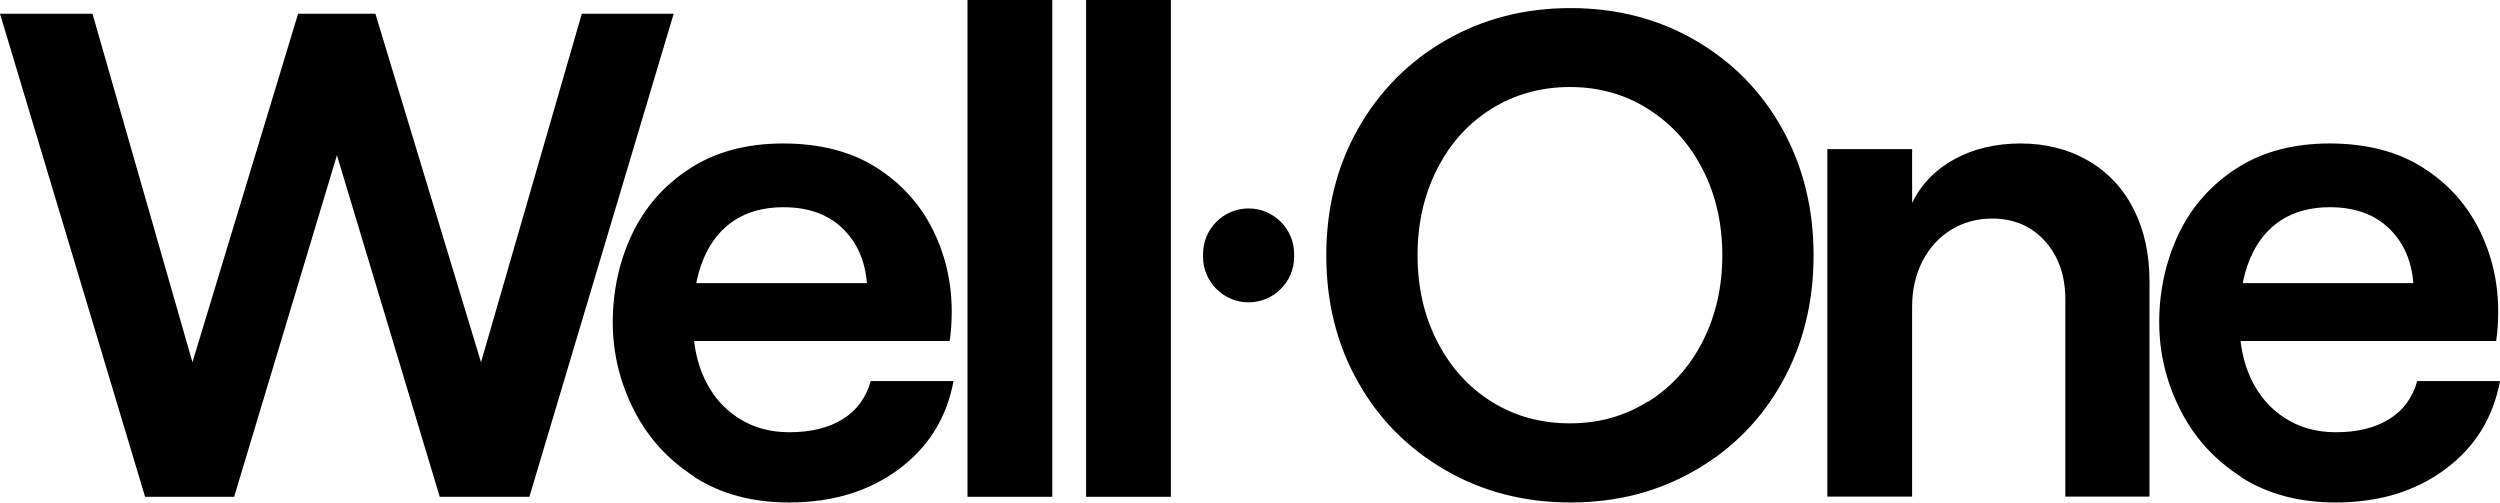
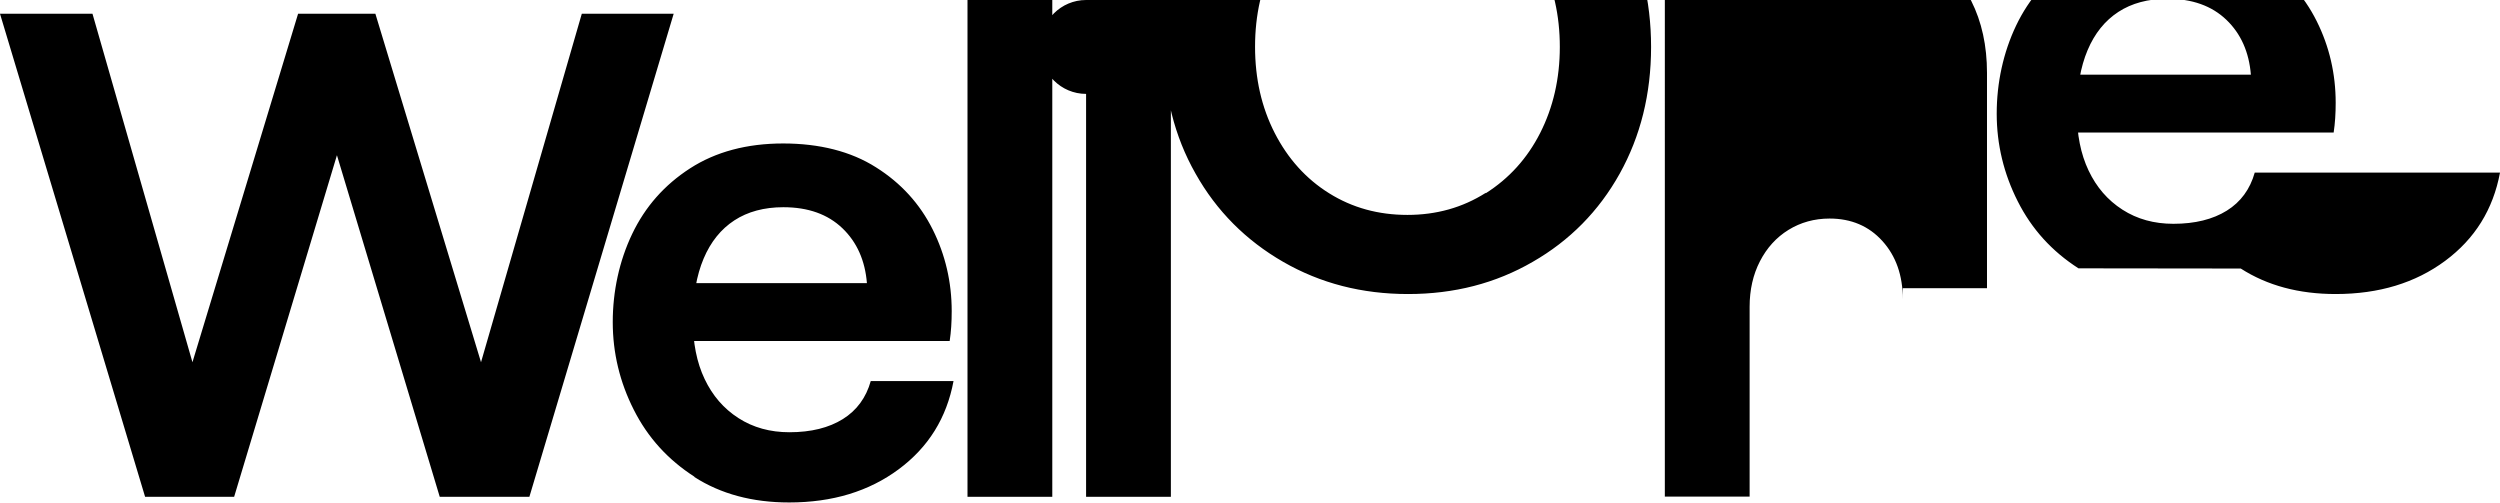
<svg xmlns="http://www.w3.org/2000/svg" width="1392" height="280" fill="none" viewBox="0 0 1392 280">
-   <path fill="#000" d="M0 7.663h51.493l55.662 194.028L165.972 7.663h43.042l58.817 194.028L323.943 7.663h51.155L294.76 276.62h-49.915l-57.24-190.197-57.239 190.197H80.789zm386.702 257.801c-14.761-9.465-26.029-21.86-33.803-37.296-7.775-15.324-11.719-31.662-11.719-48.789s3.606-34.028 10.817-49.127c7.212-15.098 17.916-27.267 32.226-36.507s31.662-13.859 51.831-13.859 37.746 4.395 51.718 13.296c13.972 8.789 24.451 20.394 31.549 34.592 7.099 14.197 10.592 29.408 10.592 45.521 0 5.859-.338 11.38-1.127 16.563H368.561v-32.225h114.14c-1.014-12.507-5.521-22.761-13.633-30.536-8.113-7.774-19.043-11.718-32.902-11.718-10.704 0-19.831 2.479-27.267 7.324-7.437 4.845-13.183 11.944-17.127 21.296s-5.972 20.845-5.972 34.366c0 12.507 2.141 23.437 6.535 32.676s10.592 16.451 18.817 21.747c8.226 5.295 17.69 7.887 28.395 7.887 12.056 0 21.971-2.479 29.746-7.324s12.958-11.944 15.549-21.183h46.085c-3.831 20.507-13.972 36.845-30.535 49.127-16.564 12.281-36.845 18.478-60.958 18.478-20.507 0-38.085-4.732-52.845-14.197zM538.705 0h47.211v276.62h-47.211zm66.028 0h47.211v276.62h-47.211zm90.48 116.056c13.972 0 25.352 11.381 25.352 25.352v1.578c0 13.972-11.38 25.352-25.352 25.352s-25.352-11.38-25.352-25.352v-1.578c0-13.971 11.38-25.352 25.352-25.352m109.744 145.803c-20.732-11.944-37.07-28.282-48.788-49.127-11.831-20.845-17.69-44.395-17.69-70.535 0-26.141 5.859-49.578 17.69-70.535 11.831-20.846 28.056-37.296 48.788-49.24 20.733-11.944 43.944-17.915 69.521-17.915 25.578 0 48.789 5.971 69.409 17.915 20.619 11.944 36.732 28.282 48.45 49.24 11.603 20.844 17.463 44.394 17.463 70.535s-5.86 49.69-17.463 70.535c-11.605 20.845-27.831 37.296-48.45 49.127-20.62 11.943-43.718 17.915-69.409 17.915-25.69 0-48.788-5.972-69.521-17.915m112.789-38.198c12.958-8.225 23.099-19.38 30.31-33.577s10.929-30.197 10.929-47.887-3.605-33.578-10.929-47.888-17.465-25.464-30.31-33.577c-12.958-8.225-27.493-12.282-43.606-12.282-16.112 0-30.647 4.057-43.605 12.057-12.958 8.112-23.099 19.267-30.31 33.577-7.324 14.31-10.93 30.31-10.93 48s3.606 33.69 10.93 48 17.465 25.577 30.31 33.577c12.958 8.113 27.493 12.057 43.605 12.057 16.113 0 30.648-4.057 43.606-12.282zm99.714-140.62h47.21v29.972c5.07-10.479 12.96-18.592 23.67-24.45 10.59-5.747 22.87-8.677 36.73-8.677s26.59 3.155 37.63 9.578q16.56 9.633 25.35 27.042c5.86 11.606 8.79 25.014 8.79 40.113v119.887h-46.87V166.647c0-13.296-3.83-24.113-11.38-32.451s-17.35-12.507-29.41-12.507c-8.45 0-16.11 2.141-22.87 6.31s-12.06 10.028-15.89 17.465-5.75 15.887-5.75 25.352v105.69h-47.21zm230.32 182.423c-14.77-9.465-26.03-21.86-33.81-37.296-7.77-15.324-11.72-31.662-11.72-48.789s3.61-34.028 10.82-49.127c7.21-15.098 17.92-27.267 32.23-36.507s31.66-13.859 51.83-13.859 37.74 4.395 51.72 13.296c13.97 8.789 24.45 20.394 31.54 34.592 7.1 14.197 10.6 29.408 10.6 45.521 0 5.859-.34 11.38-1.13 16.563h-160.23v-32.225h114.14c-1.01-12.507-5.52-22.761-13.63-30.536-8.11-7.774-19.04-11.718-32.9-11.718-10.7 0-19.83 2.479-27.27 7.324-7.43 4.845-13.18 11.944-17.12 21.296-3.95 9.352-5.98 20.845-5.98 34.366 0 12.507 2.14 23.437 6.54 32.676 4.39 9.239 10.59 16.451 18.82 21.747 8.22 5.295 17.69 7.887 28.39 7.887 12.06 0 21.97-2.479 29.75-7.324 7.77-4.845 12.95-11.944 15.55-21.183H1392c-3.83 20.507-13.97 36.845-30.53 49.127-16.57 12.281-36.85 18.478-60.96 18.478-20.51 0-38.09-4.732-52.85-14.197z" />
+   <path fill="#000" d="M0 7.663h51.493l55.662 194.028L165.972 7.663h43.042l58.817 194.028L323.943 7.663h51.155L294.76 276.62h-49.915l-57.24-190.197-57.239 190.197H80.789zm386.702 257.801c-14.761-9.465-26.029-21.86-33.803-37.296-7.775-15.324-11.719-31.662-11.719-48.789s3.606-34.028 10.817-49.127c7.212-15.098 17.916-27.267 32.226-36.507s31.662-13.859 51.831-13.859 37.746 4.395 51.718 13.296c13.972 8.789 24.451 20.394 31.549 34.592 7.099 14.197 10.592 29.408 10.592 45.521 0 5.859-.338 11.38-1.127 16.563H368.561v-32.225h114.14c-1.014-12.507-5.521-22.761-13.633-30.536-8.113-7.774-19.043-11.718-32.902-11.718-10.704 0-19.831 2.479-27.267 7.324-7.437 4.845-13.183 11.944-17.127 21.296s-5.972 20.845-5.972 34.366c0 12.507 2.141 23.437 6.535 32.676s10.592 16.451 18.817 21.747c8.226 5.295 17.69 7.887 28.395 7.887 12.056 0 21.971-2.479 29.746-7.324s12.958-11.944 15.549-21.183h46.085c-3.831 20.507-13.972 36.845-30.535 49.127-16.564 12.281-36.845 18.478-60.958 18.478-20.507 0-38.085-4.732-52.845-14.197zM538.705 0h47.211v276.62h-47.211zm66.028 0h47.211v276.62h-47.211zc13.972 0 25.352 11.381 25.352 25.352v1.578c0 13.972-11.38 25.352-25.352 25.352s-25.352-11.38-25.352-25.352v-1.578c0-13.971 11.38-25.352 25.352-25.352m109.744 145.803c-20.732-11.944-37.07-28.282-48.788-49.127-11.831-20.845-17.69-44.395-17.69-70.535 0-26.141 5.859-49.578 17.69-70.535 11.831-20.846 28.056-37.296 48.788-49.24 20.733-11.944 43.944-17.915 69.521-17.915 25.578 0 48.789 5.971 69.409 17.915 20.619 11.944 36.732 28.282 48.45 49.24 11.603 20.844 17.463 44.394 17.463 70.535s-5.86 49.69-17.463 70.535c-11.605 20.845-27.831 37.296-48.45 49.127-20.62 11.943-43.718 17.915-69.409 17.915-25.69 0-48.788-5.972-69.521-17.915m112.789-38.198c12.958-8.225 23.099-19.38 30.31-33.577s10.929-30.197 10.929-47.887-3.605-33.578-10.929-47.888-17.465-25.464-30.31-33.577c-12.958-8.225-27.493-12.282-43.606-12.282-16.112 0-30.647 4.057-43.605 12.057-12.958 8.112-23.099 19.267-30.31 33.577-7.324 14.31-10.93 30.31-10.93 48s3.606 33.69 10.93 48 17.465 25.577 30.31 33.577c12.958 8.113 27.493 12.057 43.605 12.057 16.113 0 30.648-4.057 43.606-12.282zm99.714-140.62h47.21v29.972c5.07-10.479 12.96-18.592 23.67-24.45 10.59-5.747 22.87-8.677 36.73-8.677s26.59 3.155 37.63 9.578q16.56 9.633 25.35 27.042c5.86 11.606 8.79 25.014 8.79 40.113v119.887h-46.87V166.647c0-13.296-3.83-24.113-11.38-32.451s-17.35-12.507-29.41-12.507c-8.45 0-16.11 2.141-22.87 6.31s-12.06 10.028-15.89 17.465-5.75 15.887-5.75 25.352v105.69h-47.21zm230.32 182.423c-14.77-9.465-26.03-21.86-33.81-37.296-7.77-15.324-11.72-31.662-11.72-48.789s3.61-34.028 10.82-49.127c7.21-15.098 17.92-27.267 32.23-36.507s31.66-13.859 51.83-13.859 37.74 4.395 51.72 13.296c13.97 8.789 24.45 20.394 31.54 34.592 7.1 14.197 10.6 29.408 10.6 45.521 0 5.859-.34 11.38-1.13 16.563h-160.23v-32.225h114.14c-1.01-12.507-5.52-22.761-13.63-30.536-8.11-7.774-19.04-11.718-32.9-11.718-10.7 0-19.83 2.479-27.27 7.324-7.43 4.845-13.18 11.944-17.12 21.296-3.95 9.352-5.98 20.845-5.98 34.366 0 12.507 2.14 23.437 6.54 32.676 4.39 9.239 10.59 16.451 18.82 21.747 8.22 5.295 17.69 7.887 28.39 7.887 12.06 0 21.97-2.479 29.75-7.324 7.77-4.845 12.95-11.944 15.55-21.183H1392c-3.83 20.507-13.97 36.845-30.53 49.127-16.57 12.281-36.85 18.478-60.96 18.478-20.51 0-38.09-4.732-52.85-14.197z" />
</svg>